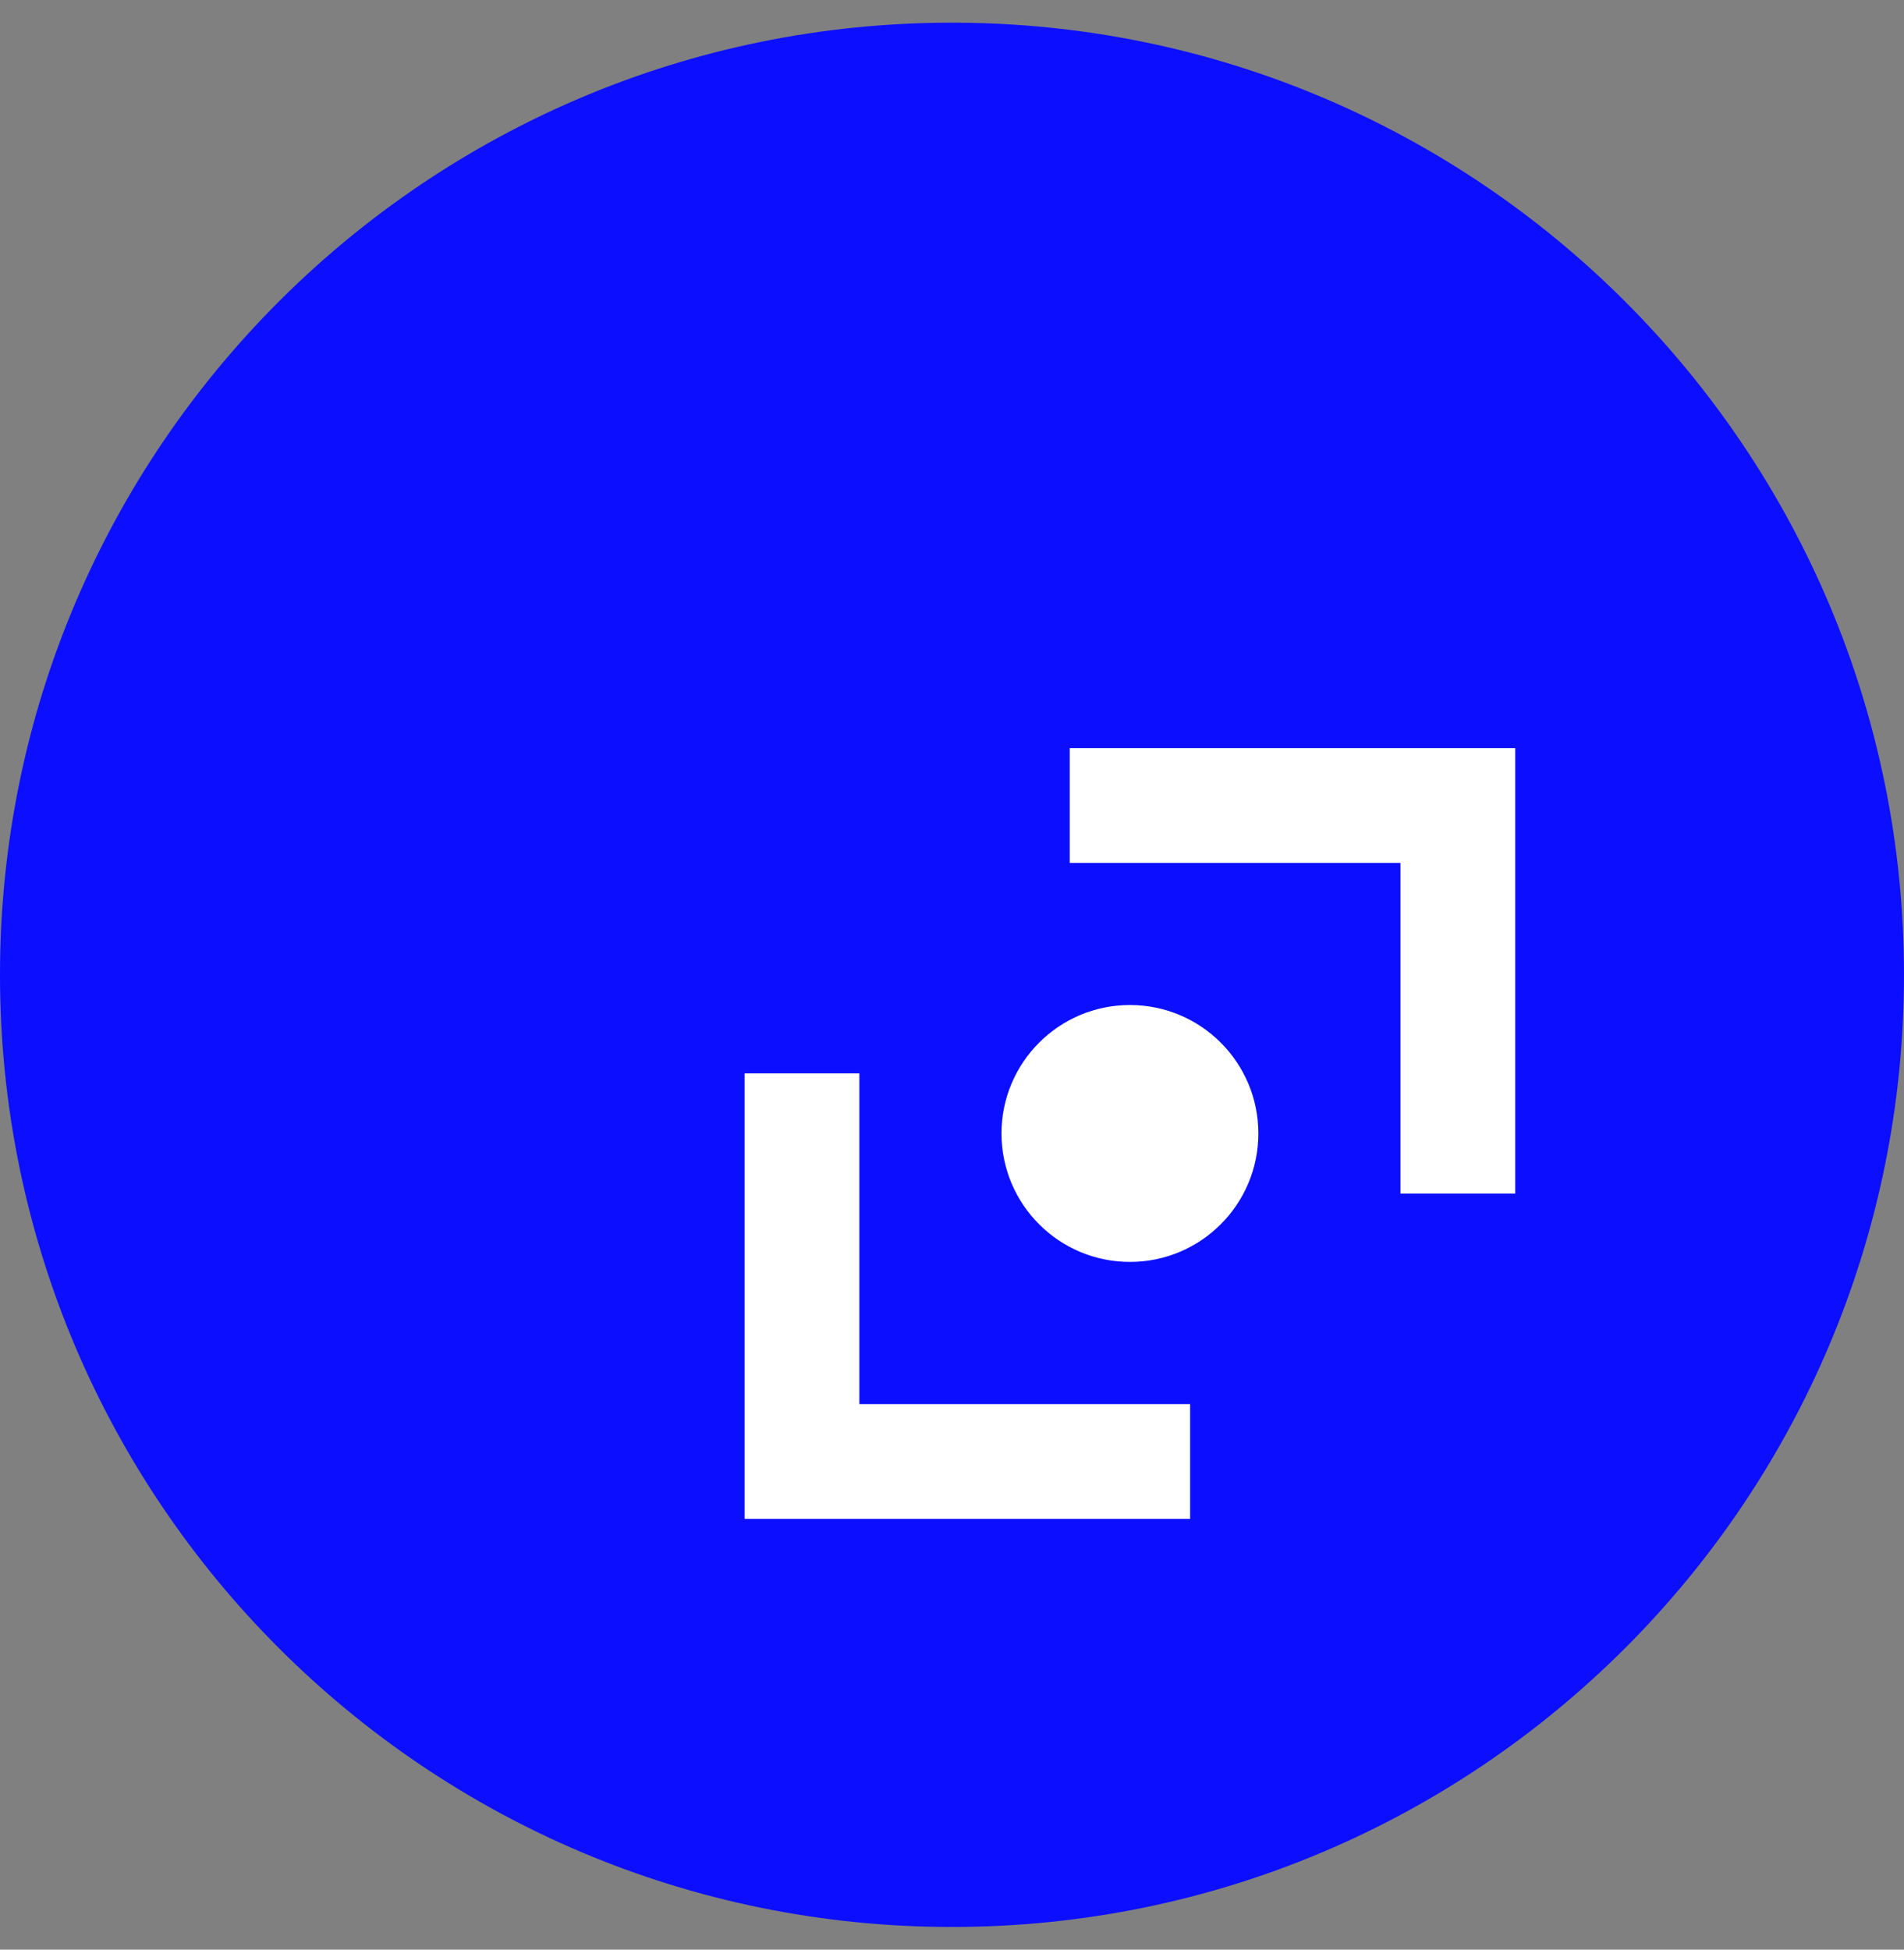
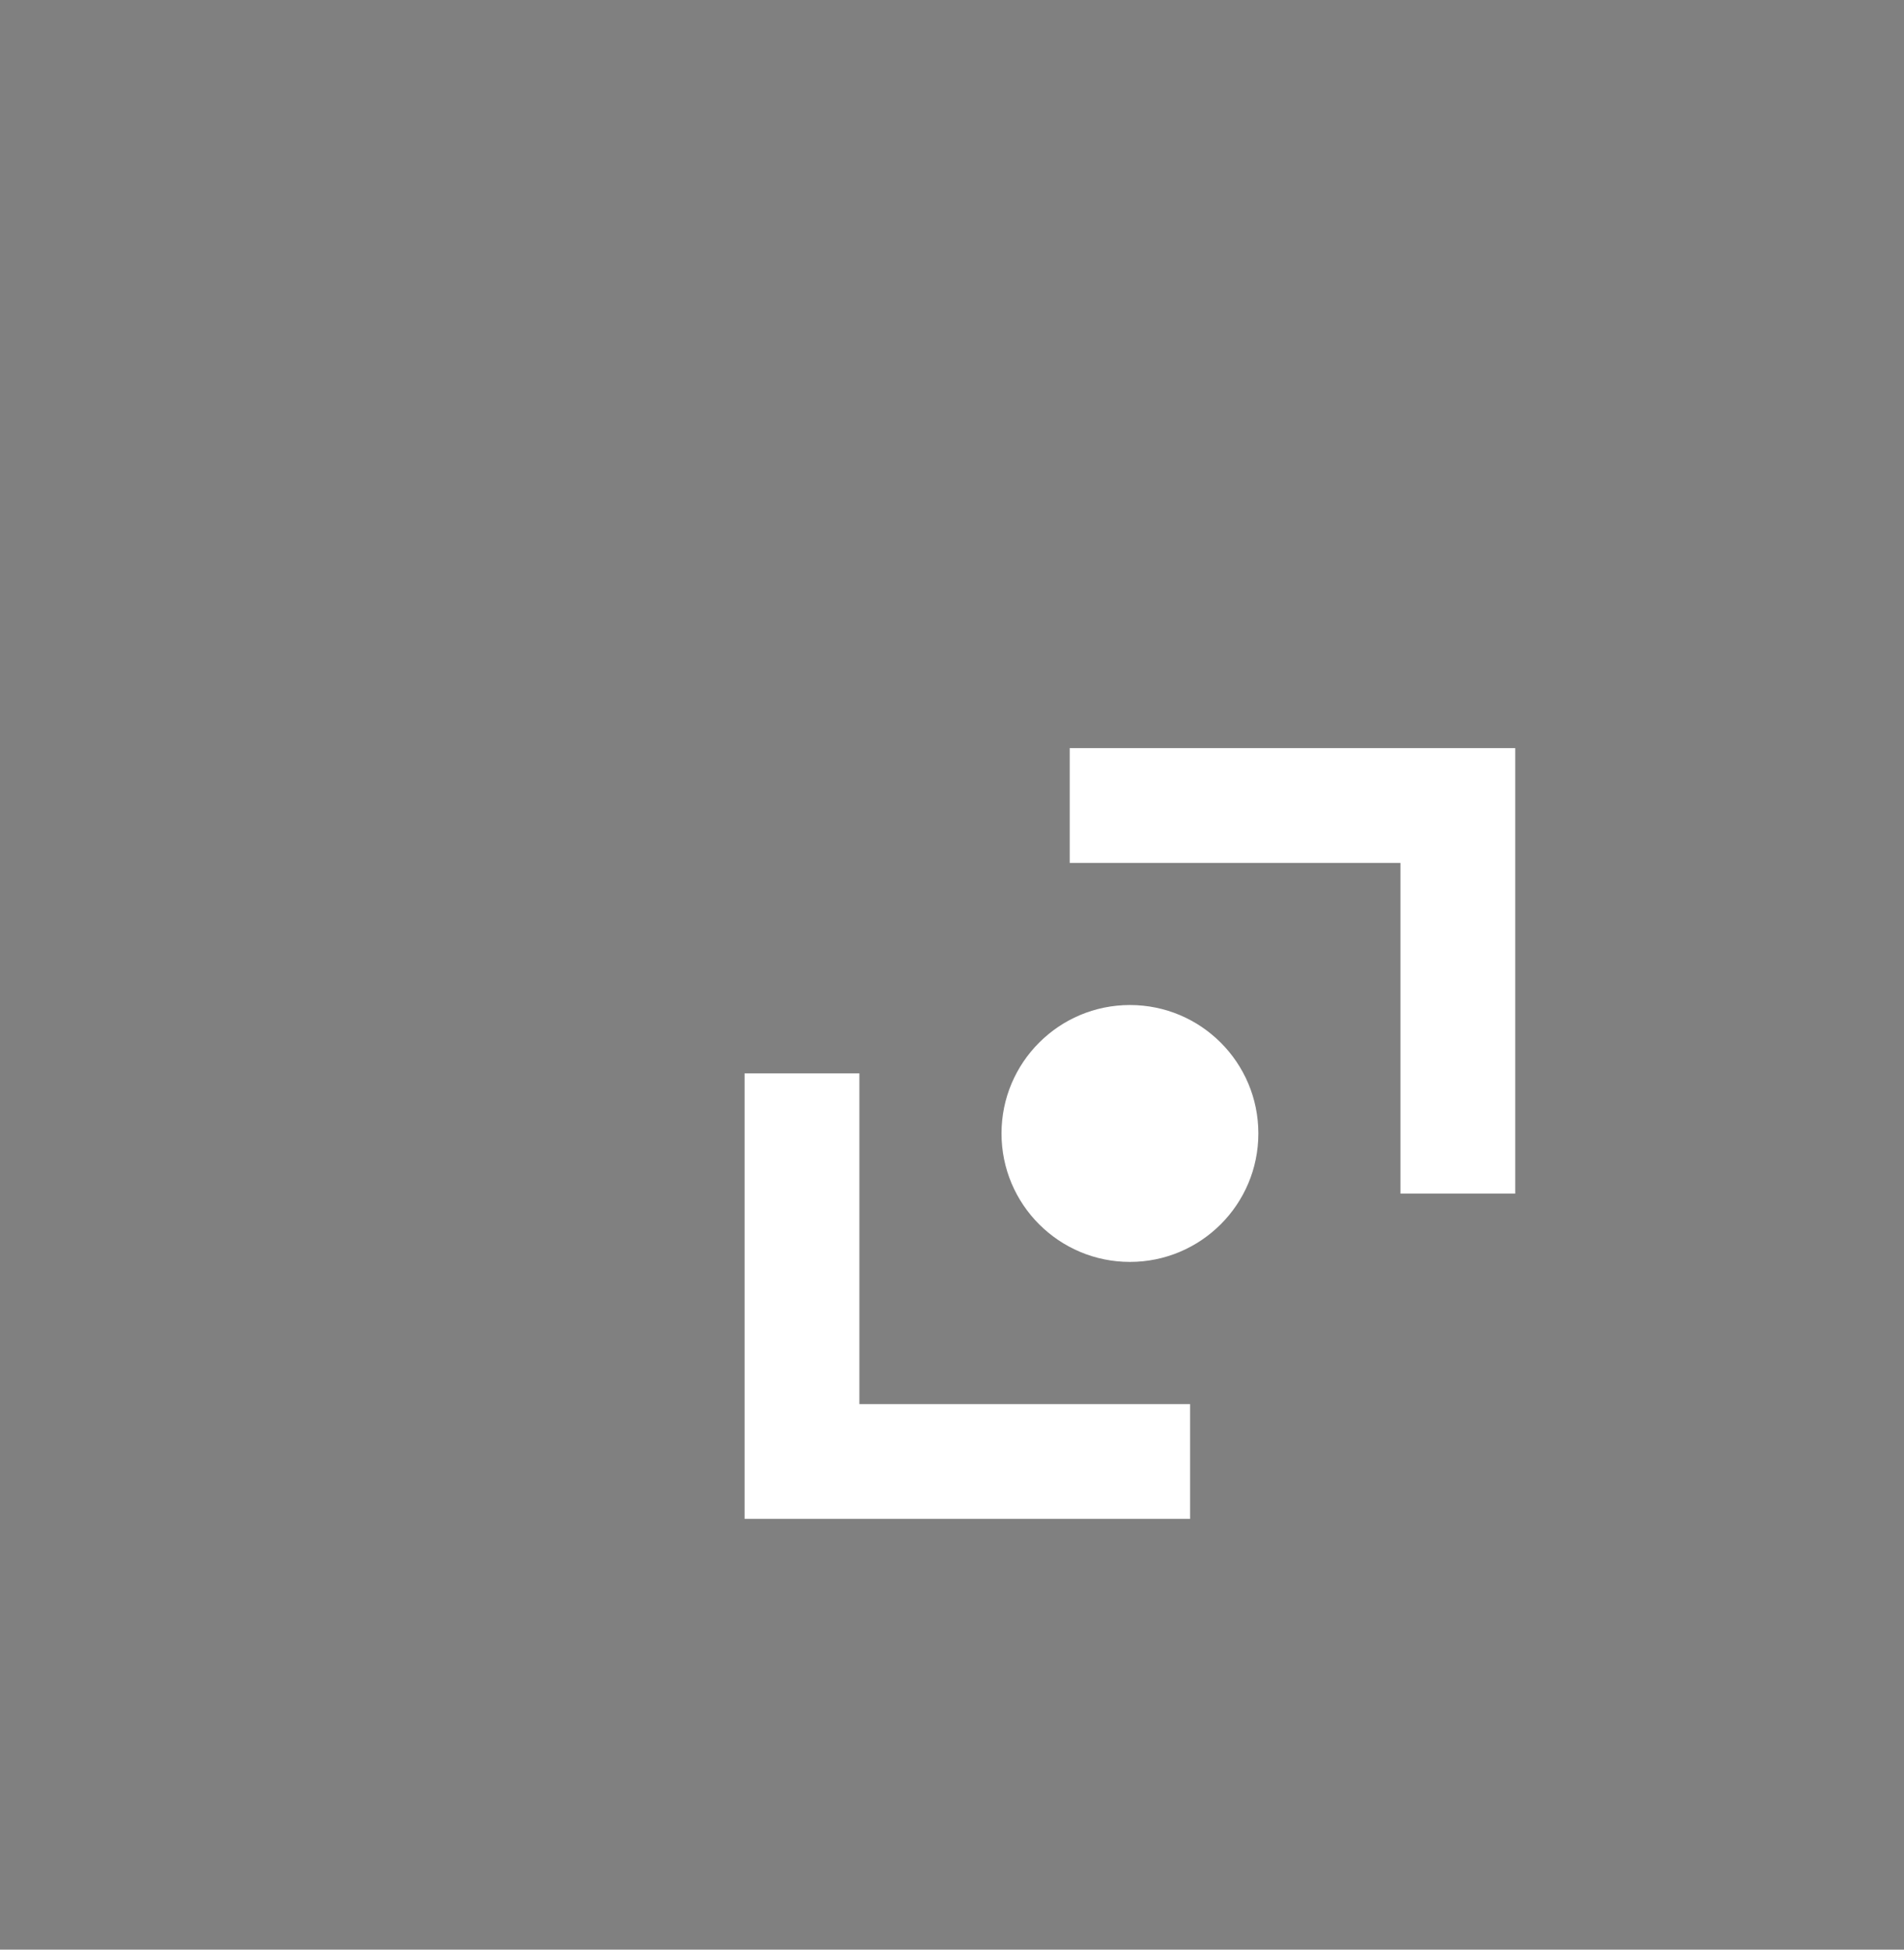
<svg xmlns="http://www.w3.org/2000/svg" width="42" height="43" viewBox="0 0 42 43" fill="none">
  <rect x="0" y="0" width="42" height="43" fill="#808080" stroke="none" />
-   <path d="M0 21.5C0 9.902 9.402 0.5 21 0.5C32.598 0.5 42 9.902 42 21.5C42 33.098 32.598 42.5 21 42.5C9.402 42.5 0 33.098 0 21.5Z" fill="#0C0EFF" />
  <circle cx="24.925" cy="24.999" r="2.833" fill="white" />
  <path fill-rule="evenodd" clip-rule="evenodd" d="M30.892 16.5H23.597V19.032H30.892L30.892 26.326H33.424V16.5H33.423H30.892Z" fill="white" />
  <path fill-rule="evenodd" clip-rule="evenodd" d="M18.957 33.5L26.252 33.5L26.252 30.968L18.957 30.968L18.957 23.674L16.425 23.674L16.425 33.5L16.425 33.5L18.957 33.5Z" fill="white" />
</svg>